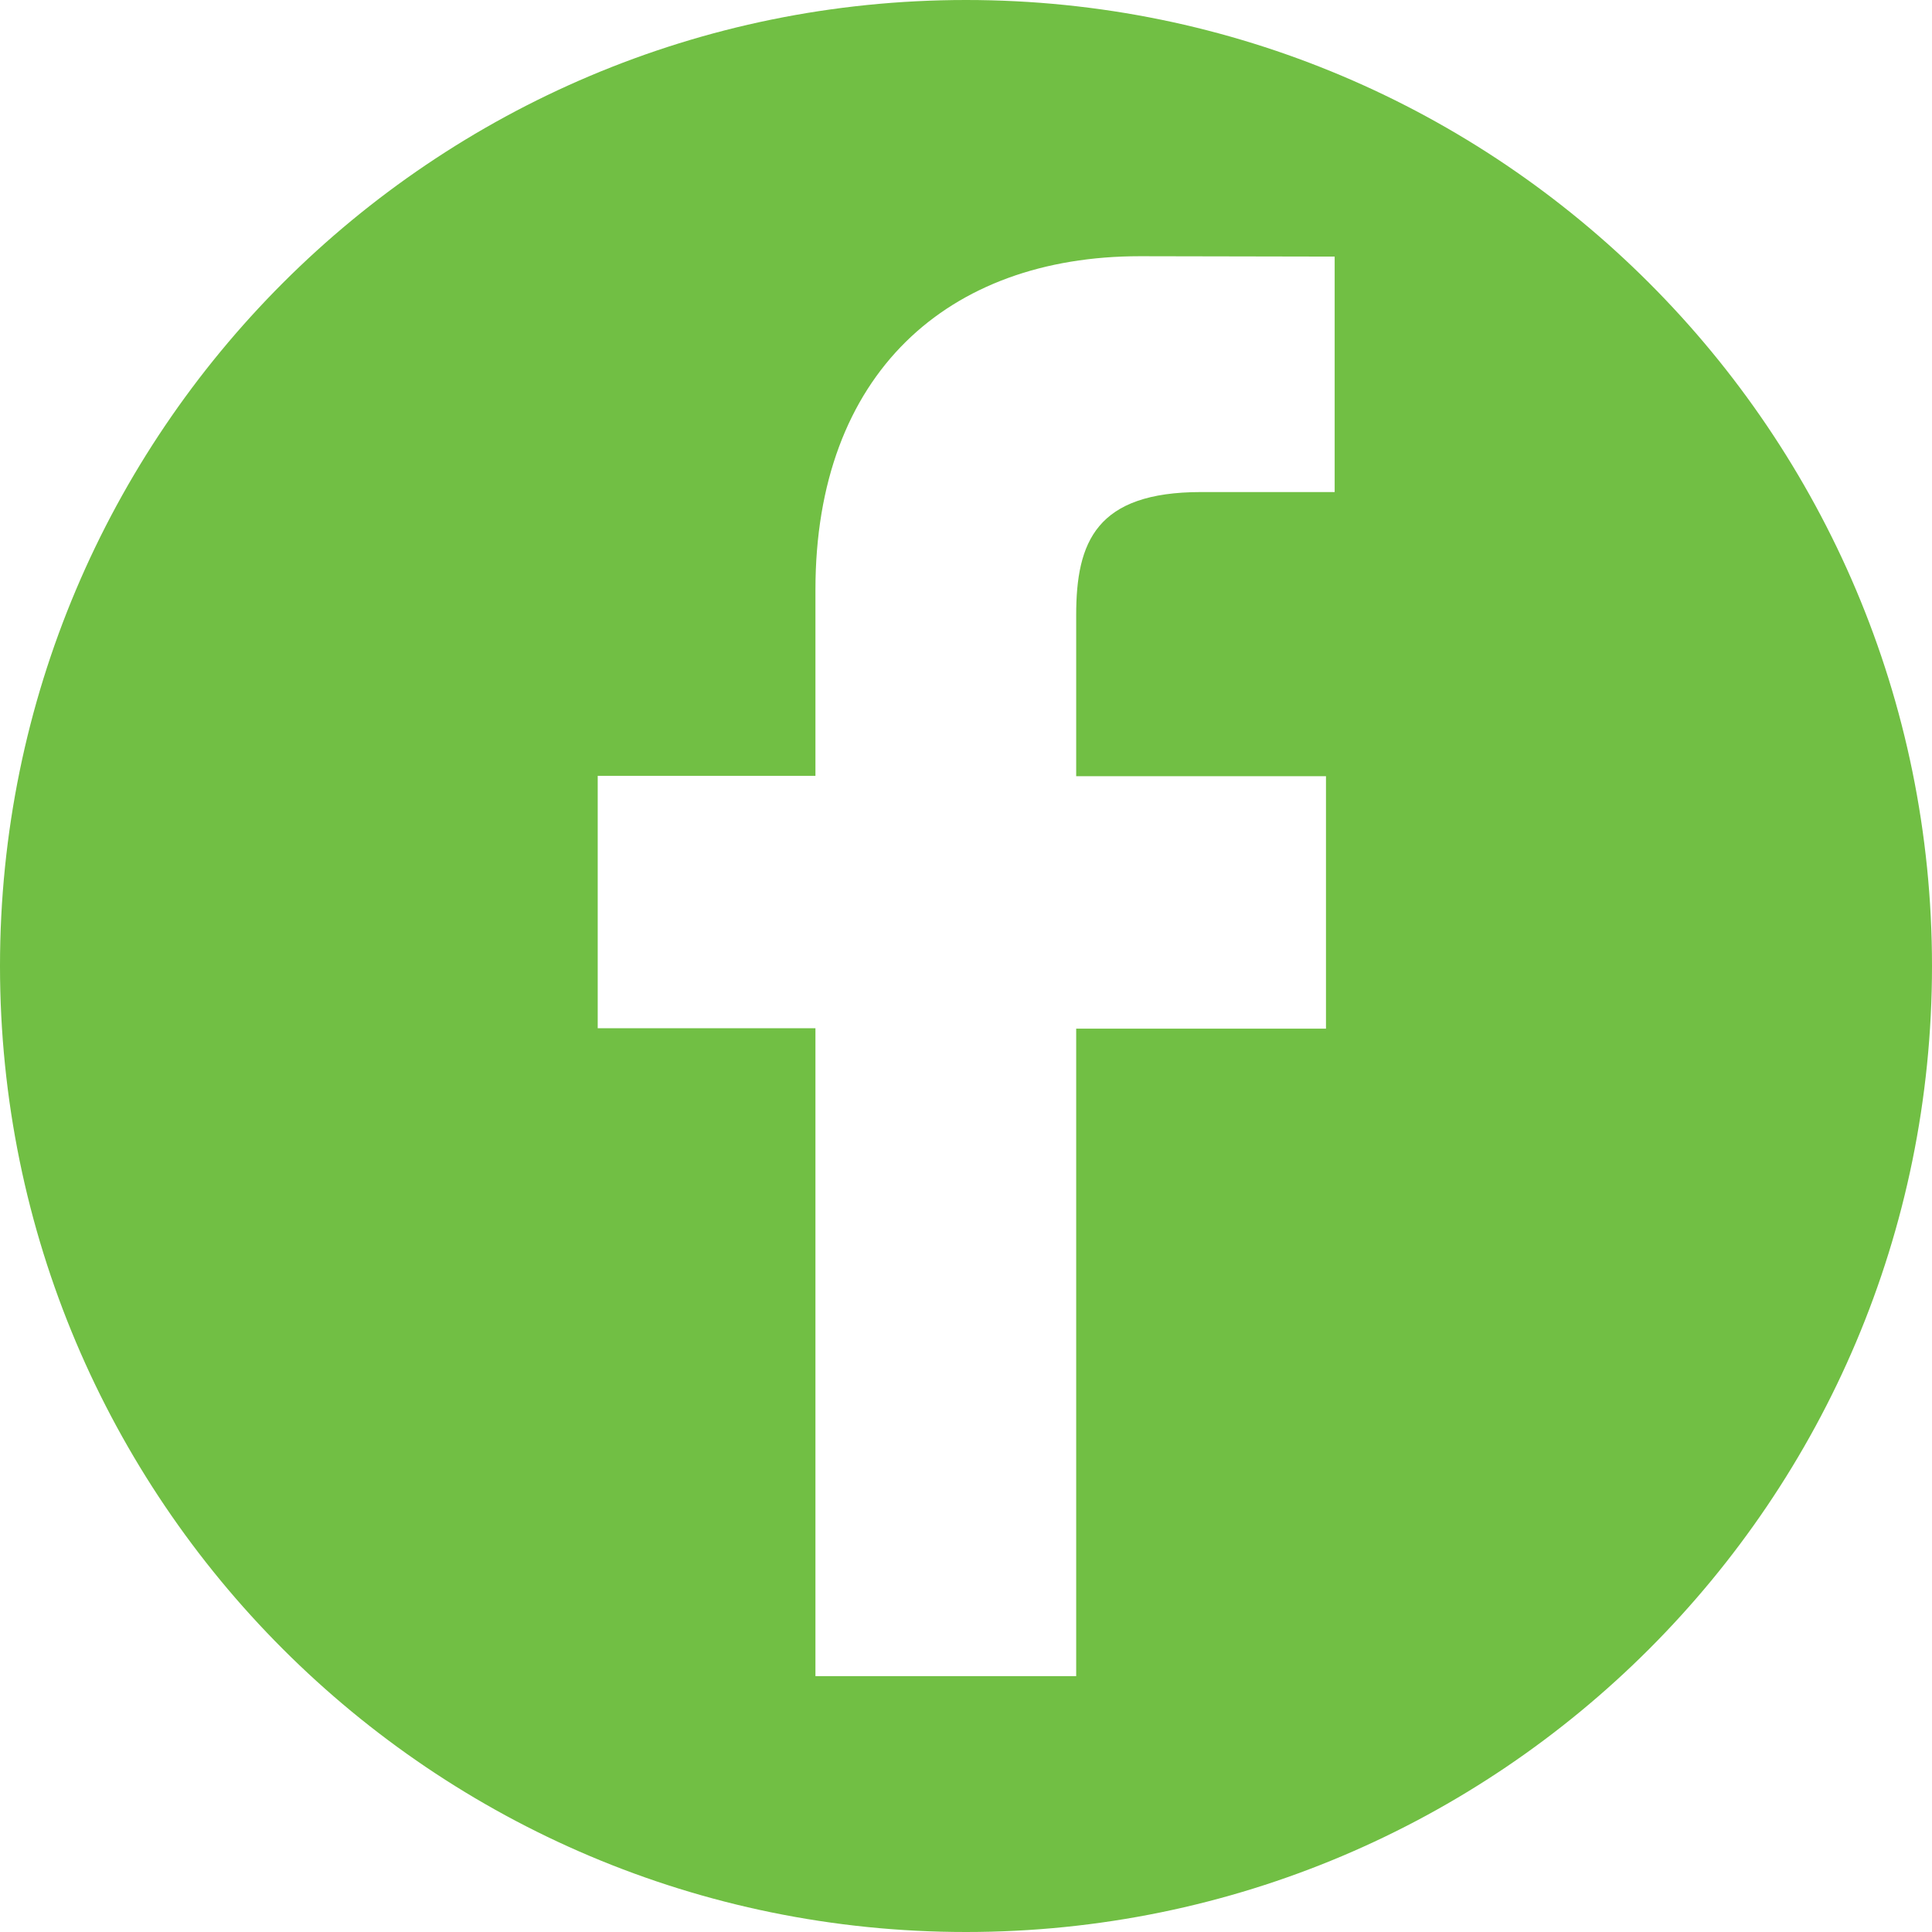
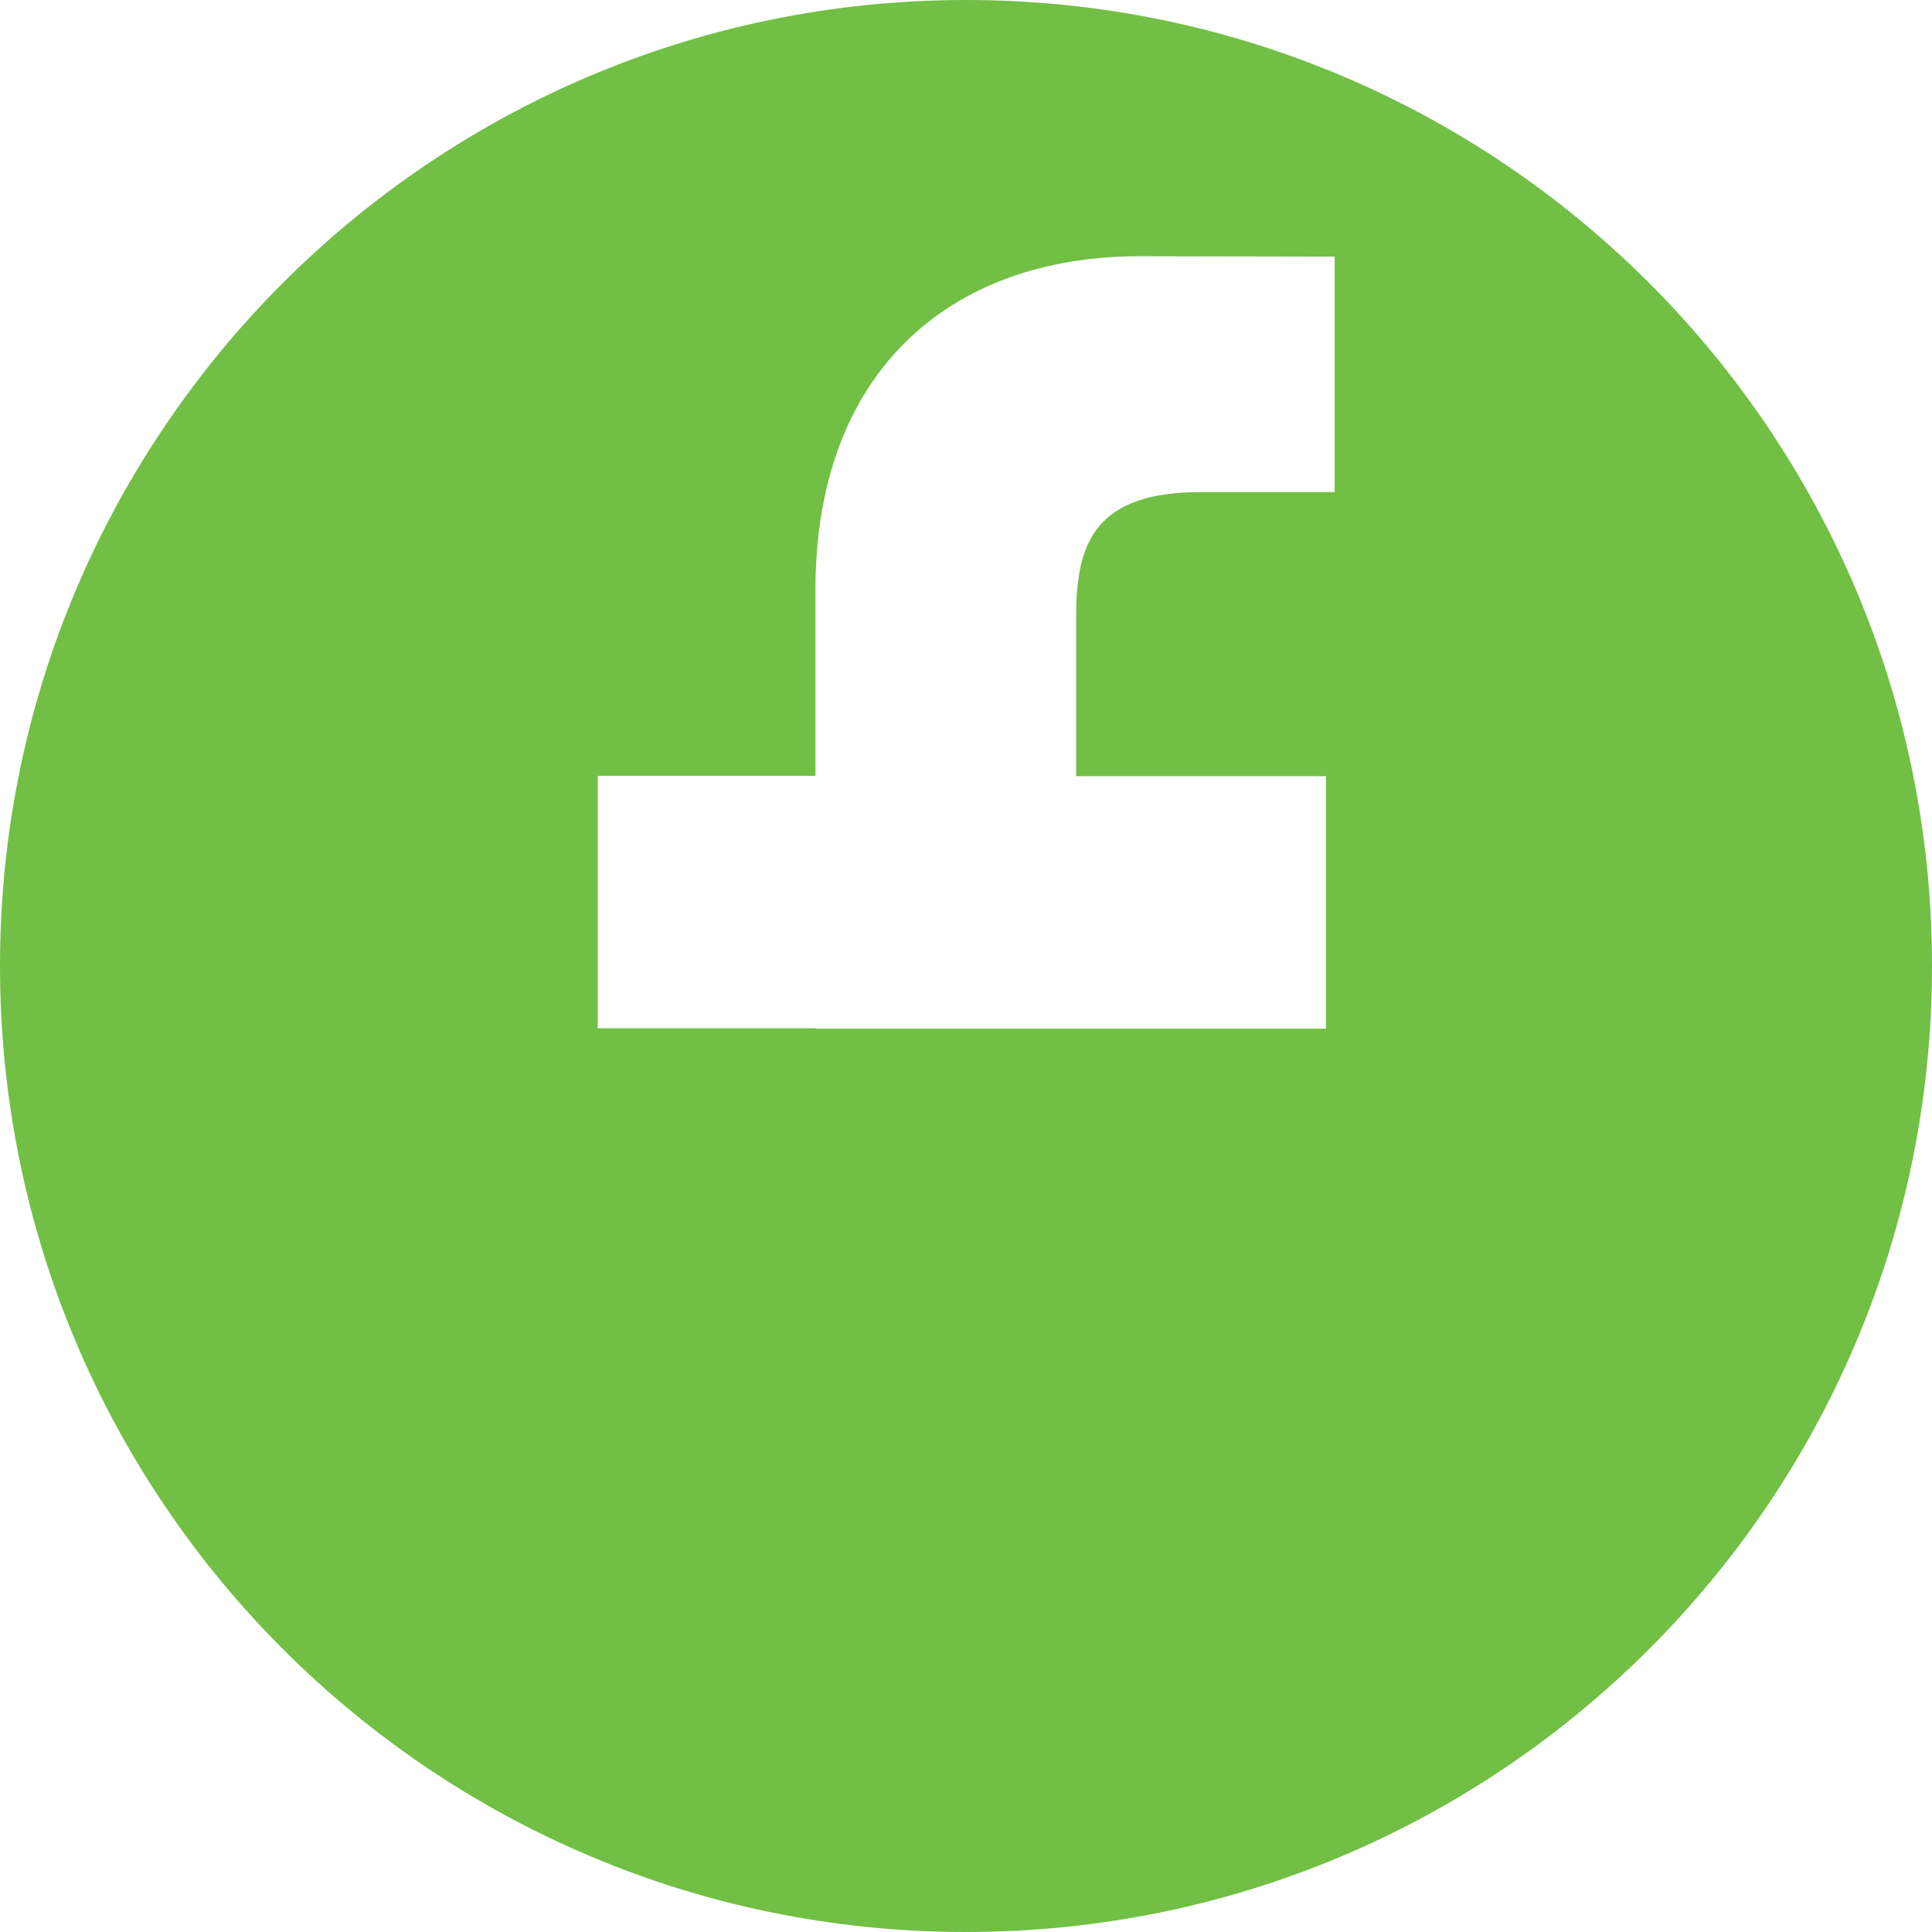
<svg xmlns="http://www.w3.org/2000/svg" version="1.1" id="Layer_1" x="0px" y="0px" viewBox="0 0 512 512" style="enable-background:new 0 0 512 512;" xml:space="preserve">
  <style type="text/css">
	.st0{fill:#71BF44;}
</style>
  <g>
-     <path class="st0" d="M256,0C114.6,0,0,114.6,0,256s114.6,256,256,256s256-114.6,256-256S397.4,0,256,0z M353.7,130.4l-35.4,0   c-27.8,0-33.1,13.2-33.1,32.6v42.7h66.2l0,66.9h-66.2v171.6h-69.1V272.5h-57.7v-66.9h57.7v-49.3c0-57.2,35-88.4,86-88.4l51.6,0.1   L353.7,130.4L353.7,130.4z" />
+     <path class="st0" d="M256,0C114.6,0,0,114.6,0,256s114.6,256,256,256s256-114.6,256-256S397.4,0,256,0z M353.7,130.4l-35.4,0   c-27.8,0-33.1,13.2-33.1,32.6v42.7h66.2l0,66.9h-66.2h-69.1V272.5h-57.7v-66.9h57.7v-49.3c0-57.2,35-88.4,86-88.4l51.6,0.1   L353.7,130.4L353.7,130.4z" />
  </g>
</svg>